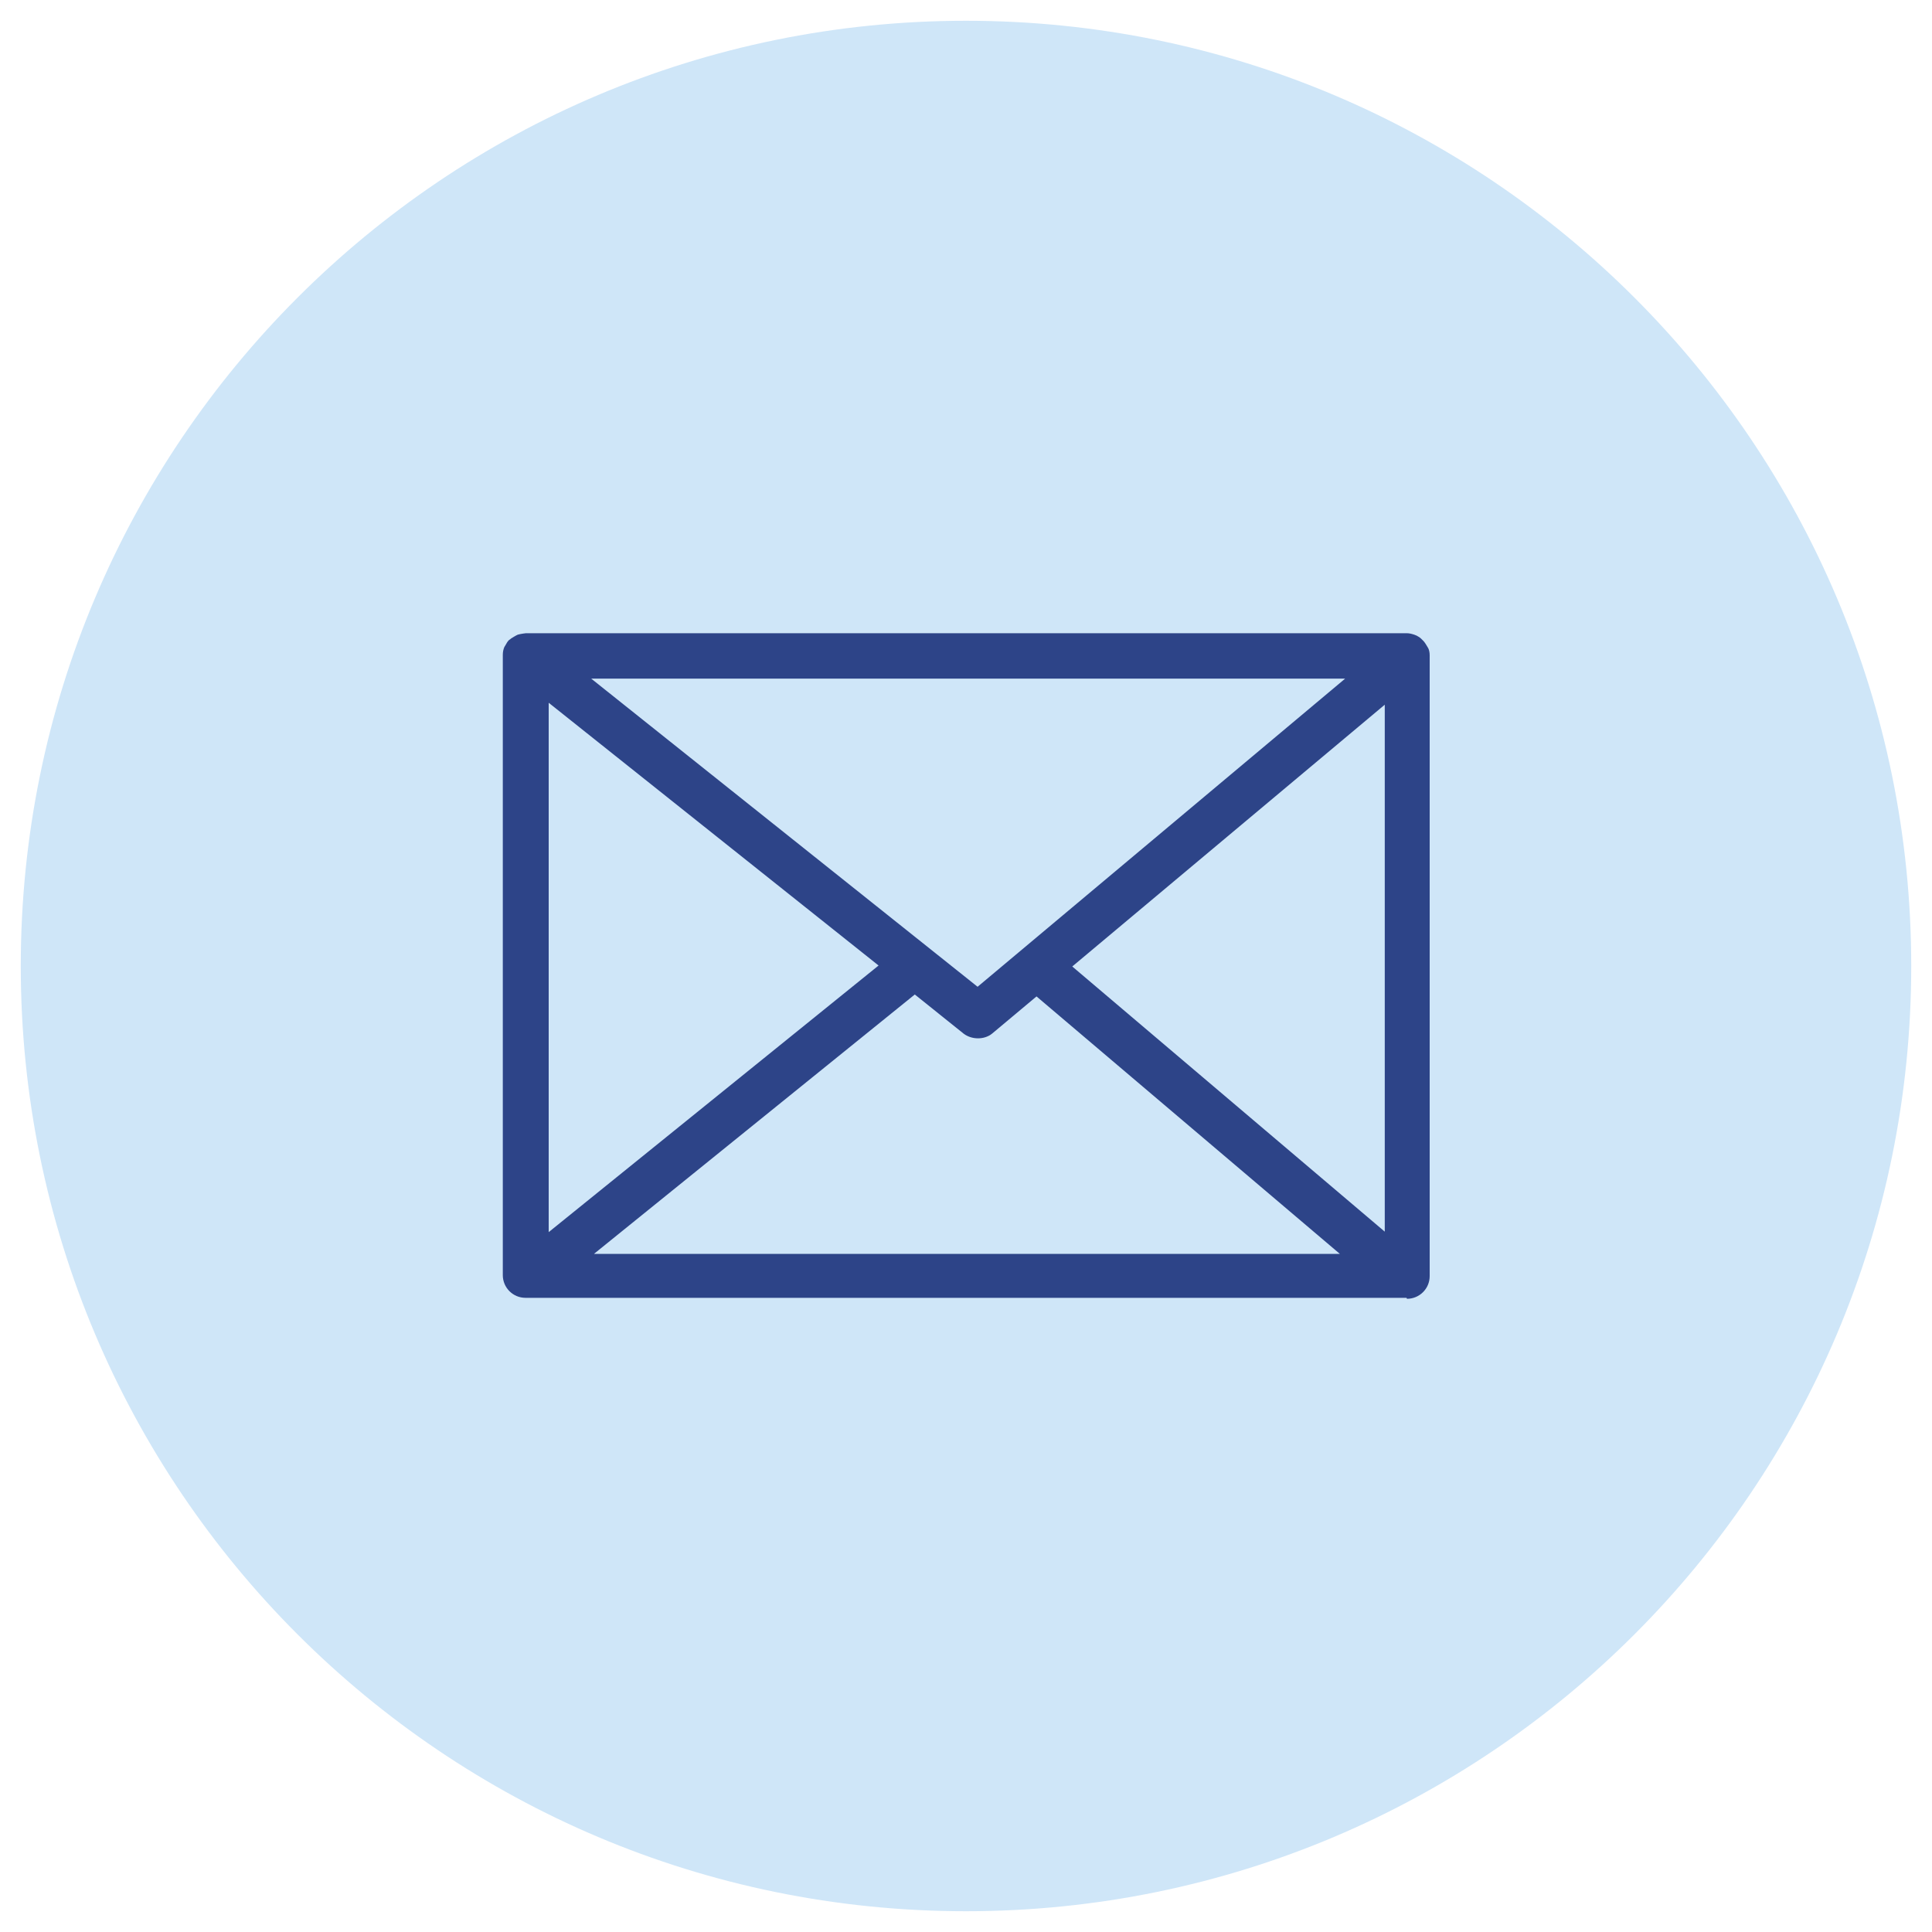
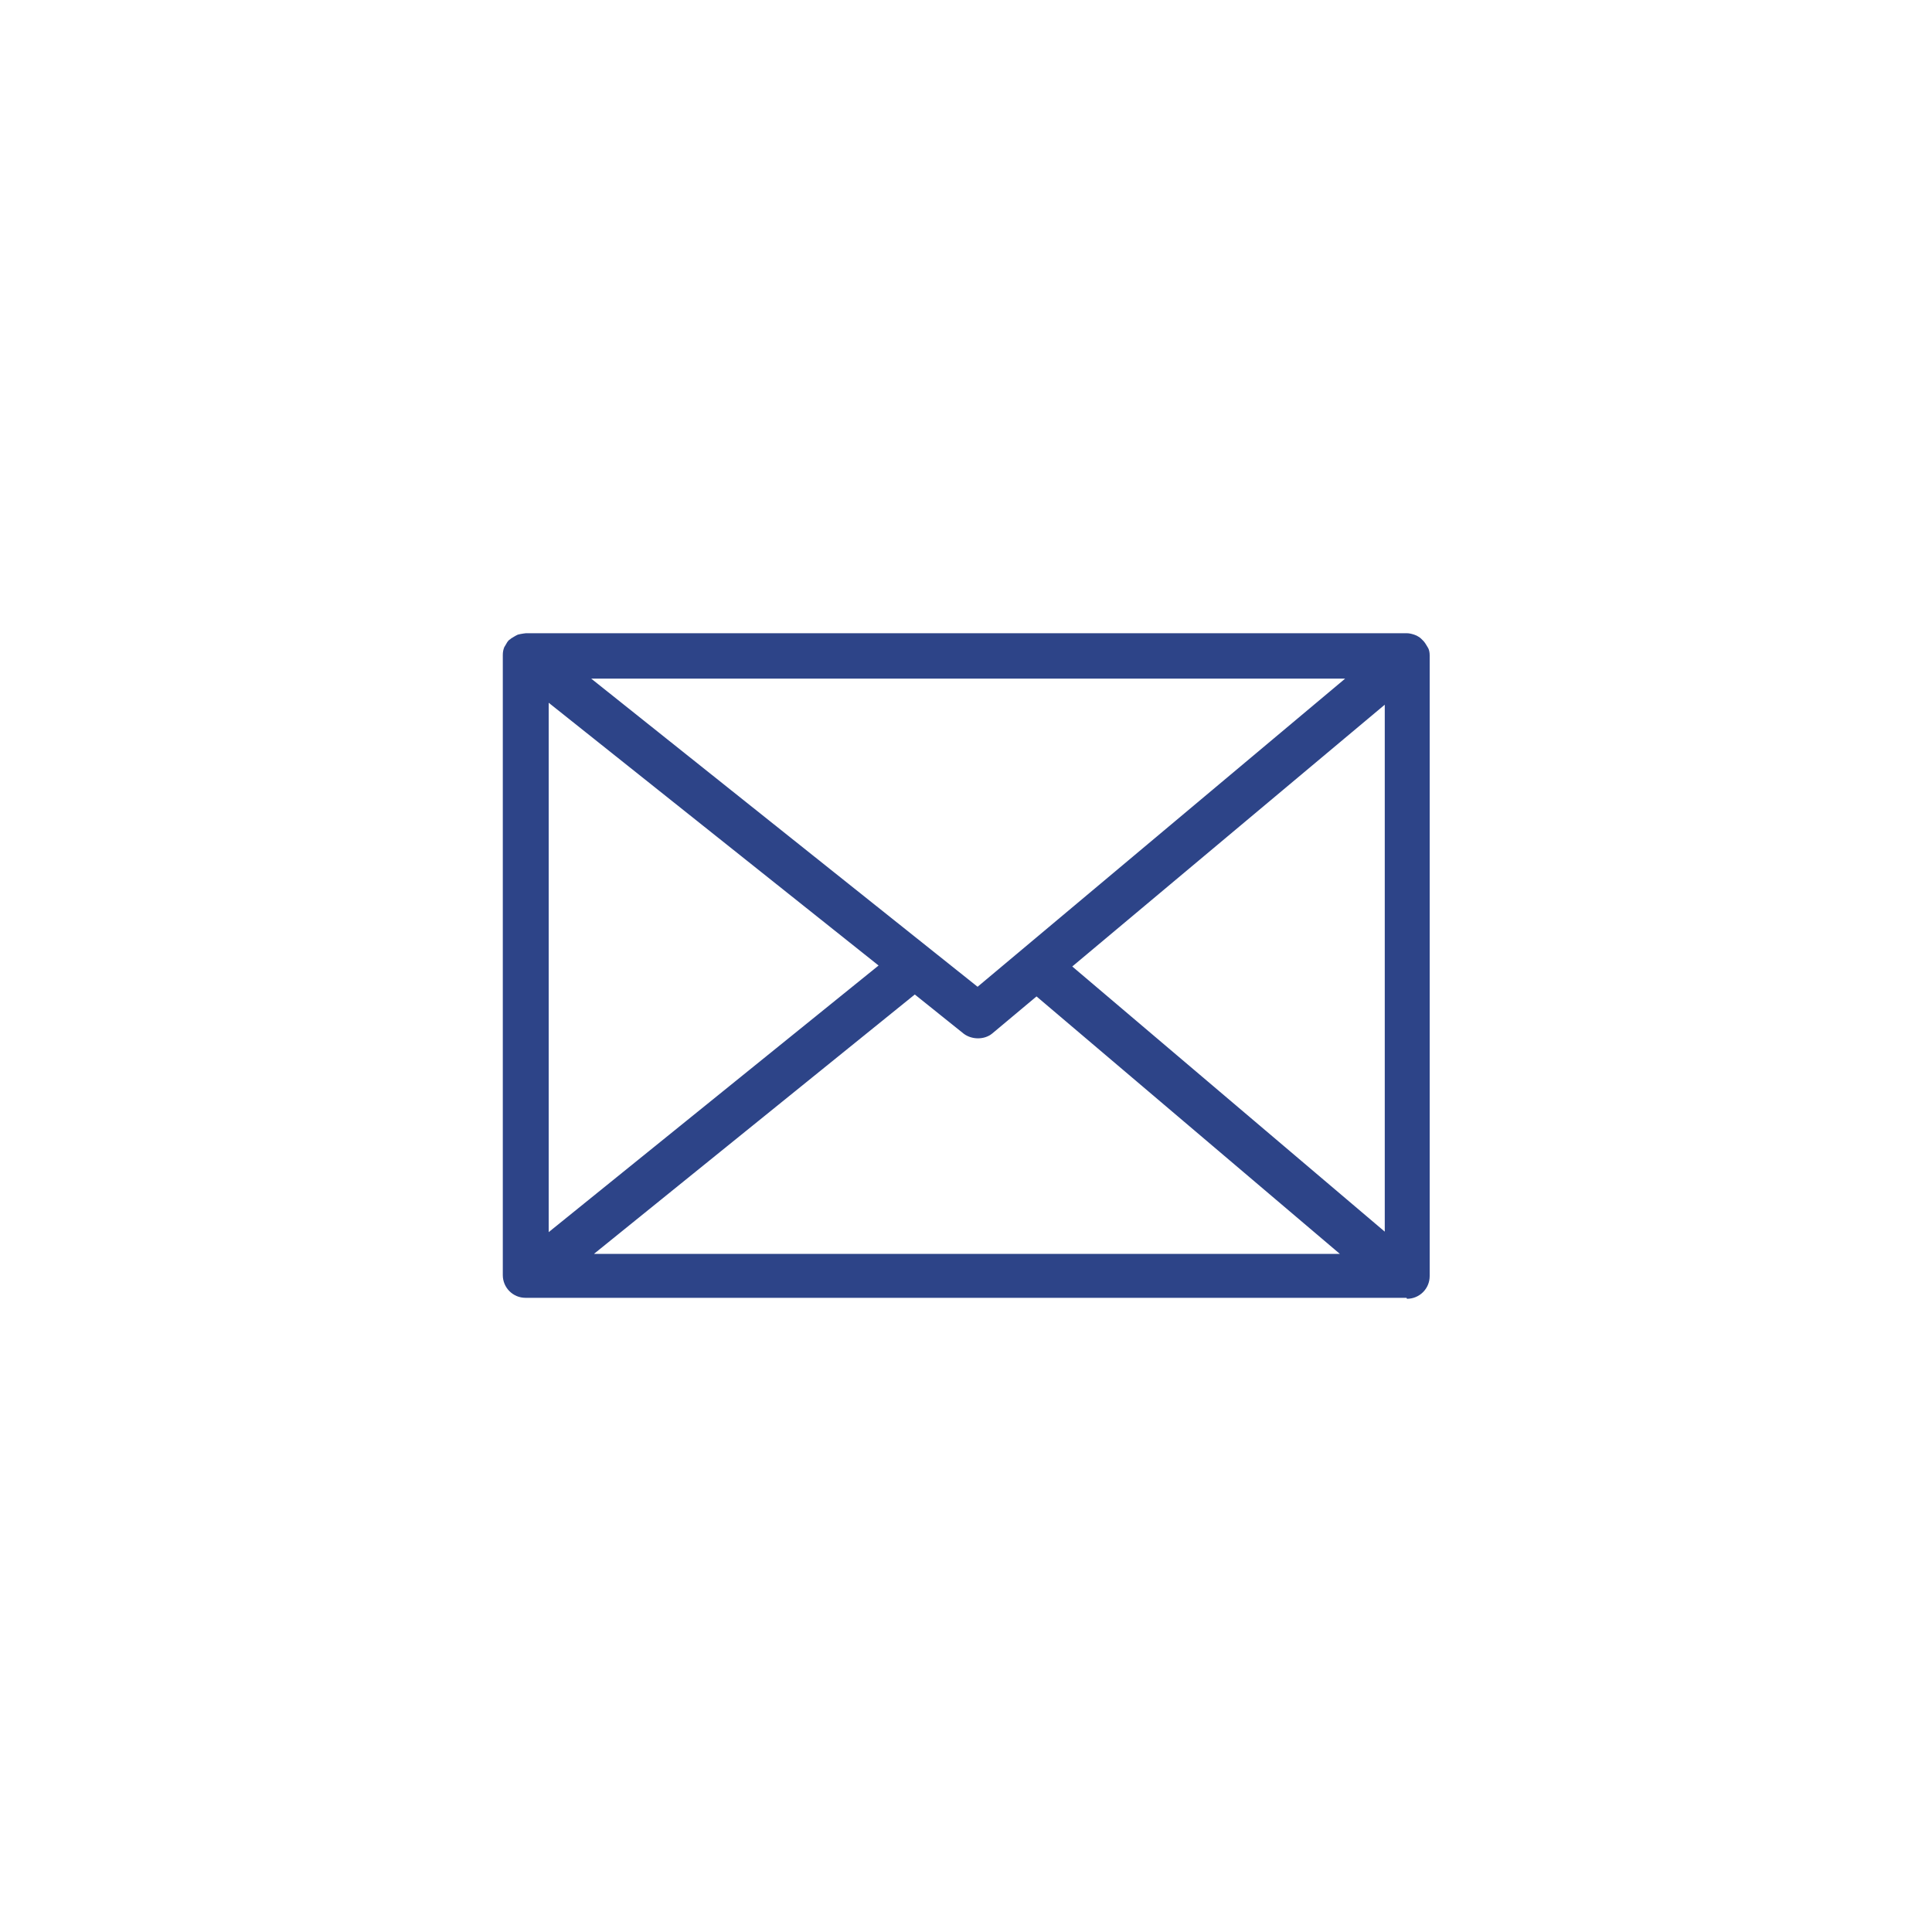
<svg xmlns="http://www.w3.org/2000/svg" viewBox="0 0 40 40">
  <defs>
    <style>
      .cls-1 {
        fill: #cfe6f8;
      }

      .cls-2 {
        fill: #2d4488;
      }
    </style>
  </defs>
  <g id="Achtergrond">
-     <path class="cls-1" d="M.43,20C.43,9.19,9.19.43,20,.43s19.57,8.76,19.57,19.57-8.76,19.57-19.57,19.57S.43,30.81.43,20Z" />
-   </g>
+     </g>
  <g id="Iconen">
    <path class="cls-2" d="M29.13,26.89c.26,0,.47-.21.47-.47v-12.85c0-.06-.01-.11-.03-.15l-.03-.05s-.04-.07-.07-.1c-.01-.01-.02-.02-.04-.04-.03-.03-.06-.05-.1-.07l-.05-.02c-.06-.02-.11-.03-.16-.03H10.89s-.1.01-.17.03l-.04.02s-.07.04-.1.06c-.01.01-.02.02-.04.03-.03.03-.05.06-.07.1l-.03.05c-.02.05-.03.1-.03.16v.03s0,12.81,0,12.81c0,.26.21.47.47.47h18.24ZM12.31,25.95l6.63-5.36,1.01.81c.17.13.43.13.59,0l.92-.77,6.28,5.33h-15.44ZM28.67,25.5l-6.47-5.49,6.47-5.42v10.91ZM27.85,14.05l-7.61,6.38-8-6.38h15.61ZM11.36,14.55l6.83,5.44-6.83,5.52v-10.96Z" />
  </g>
</svg>